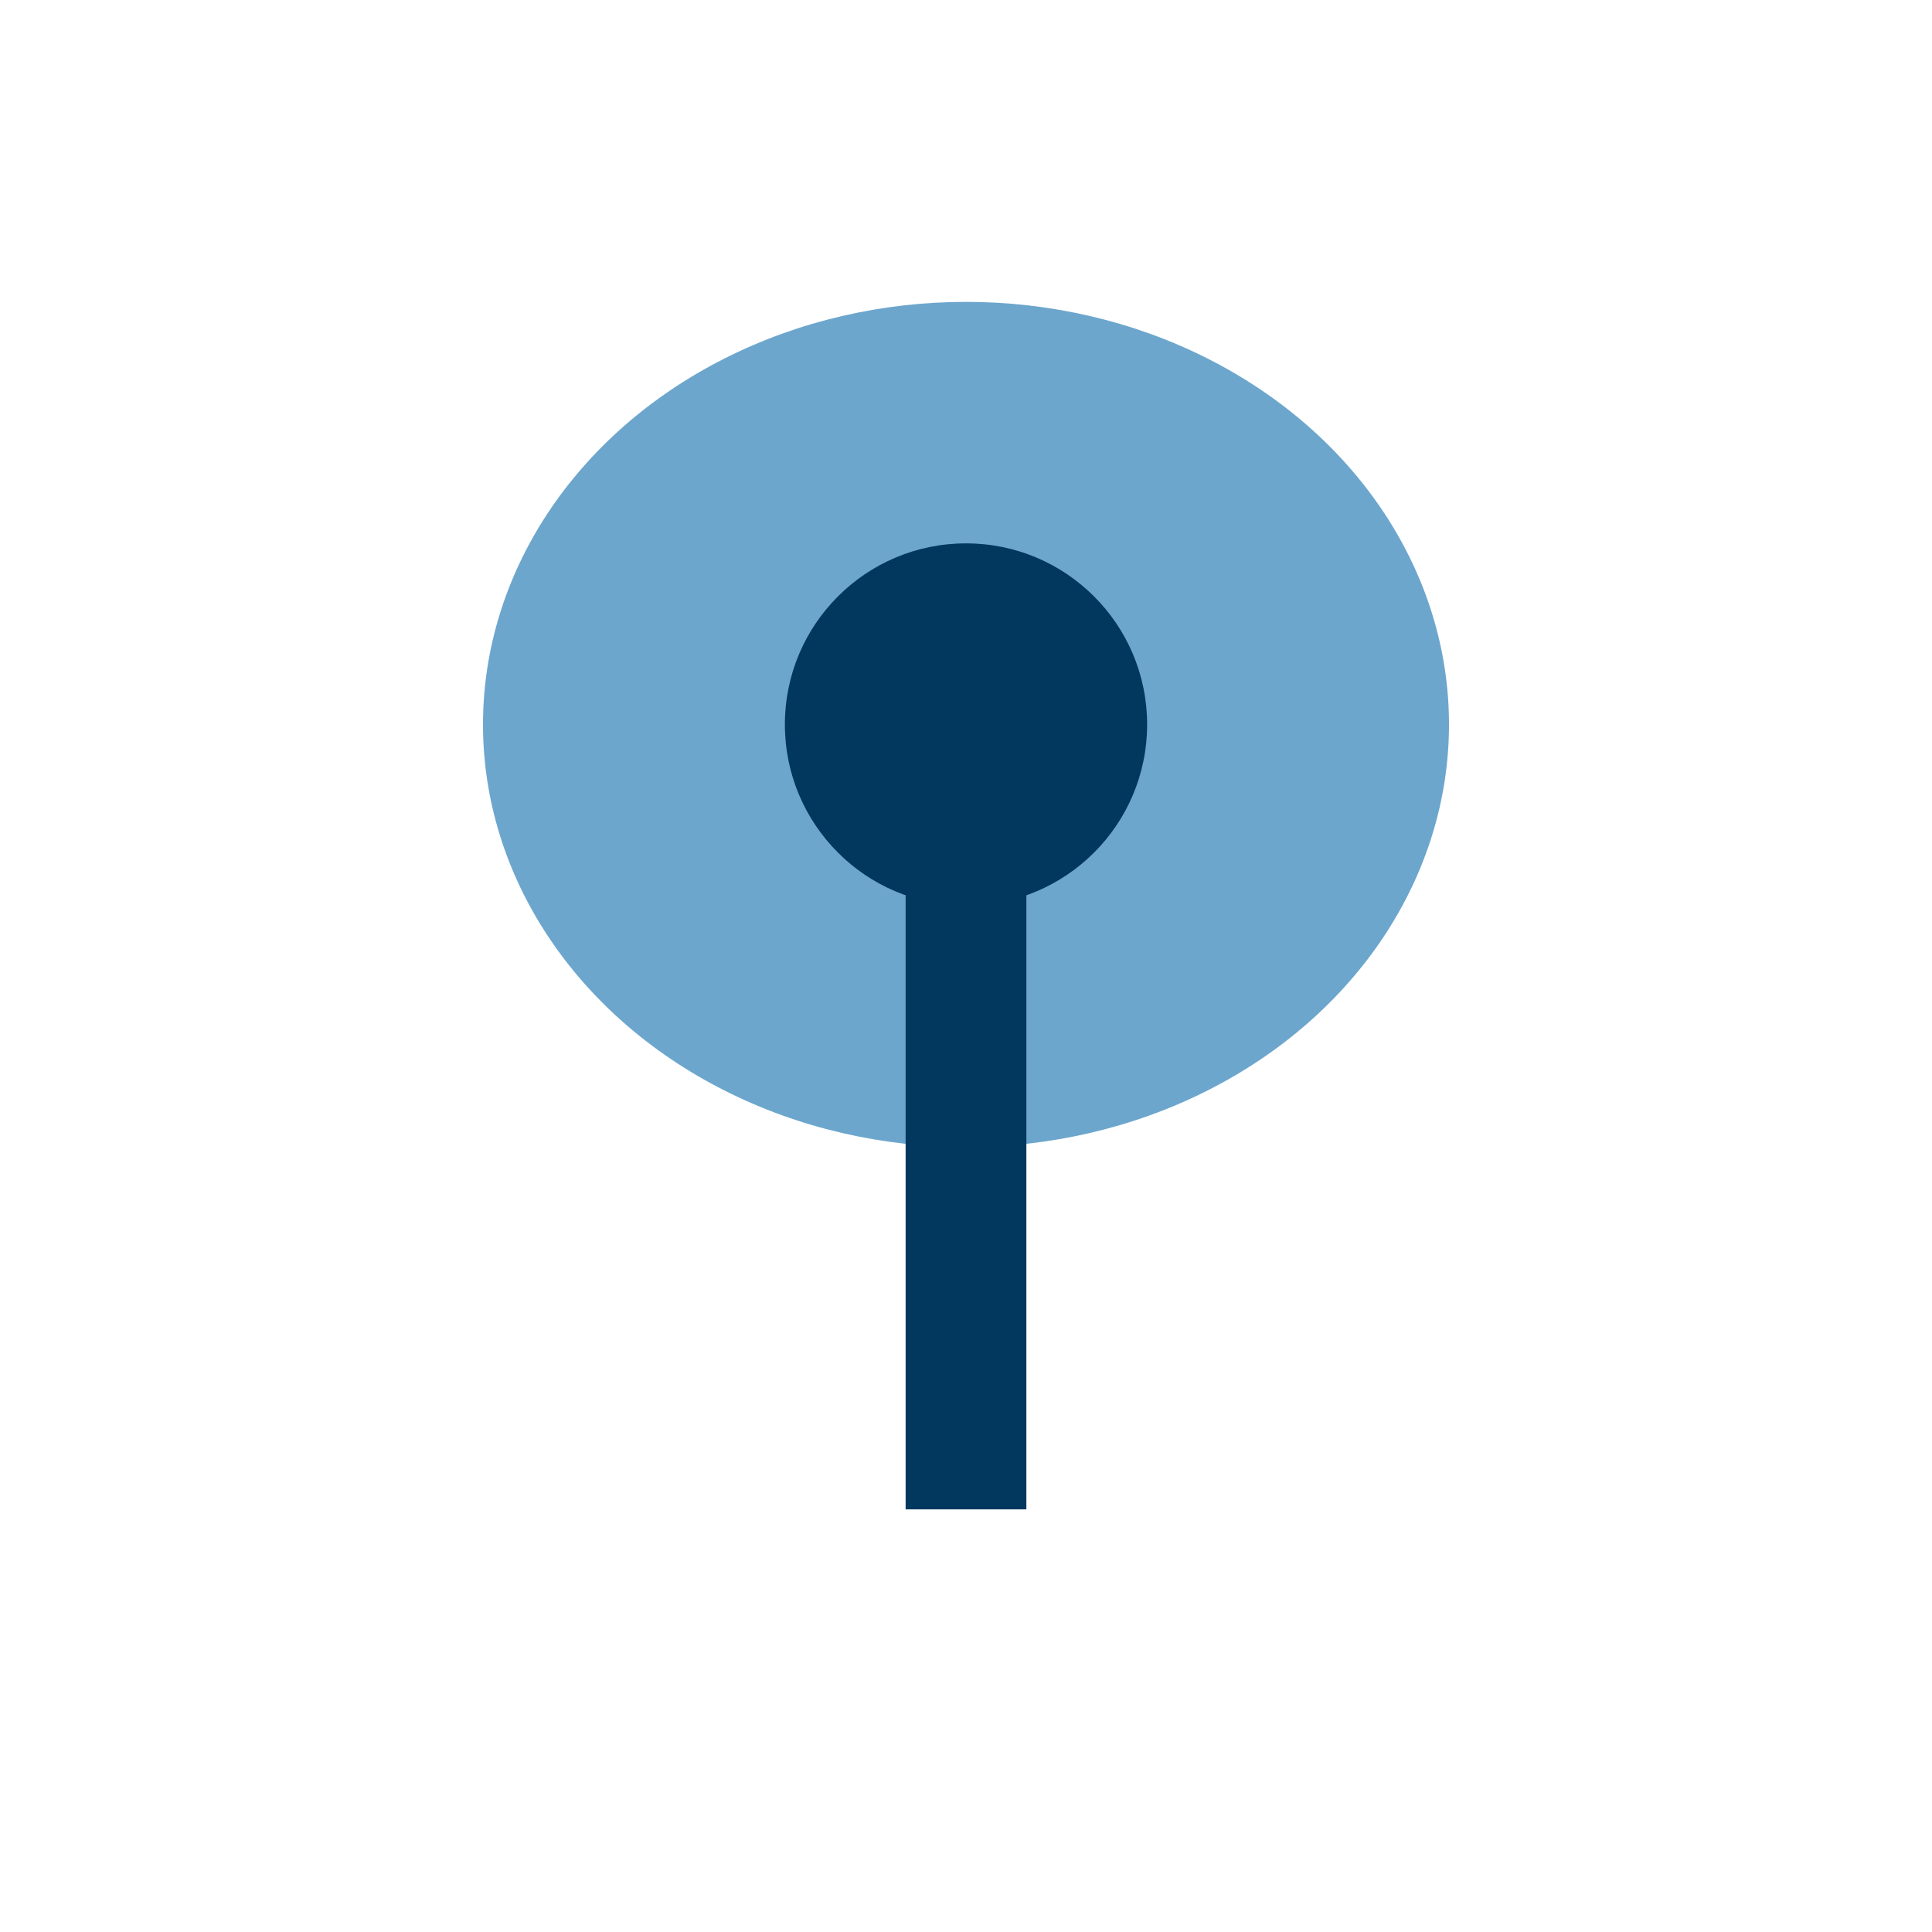
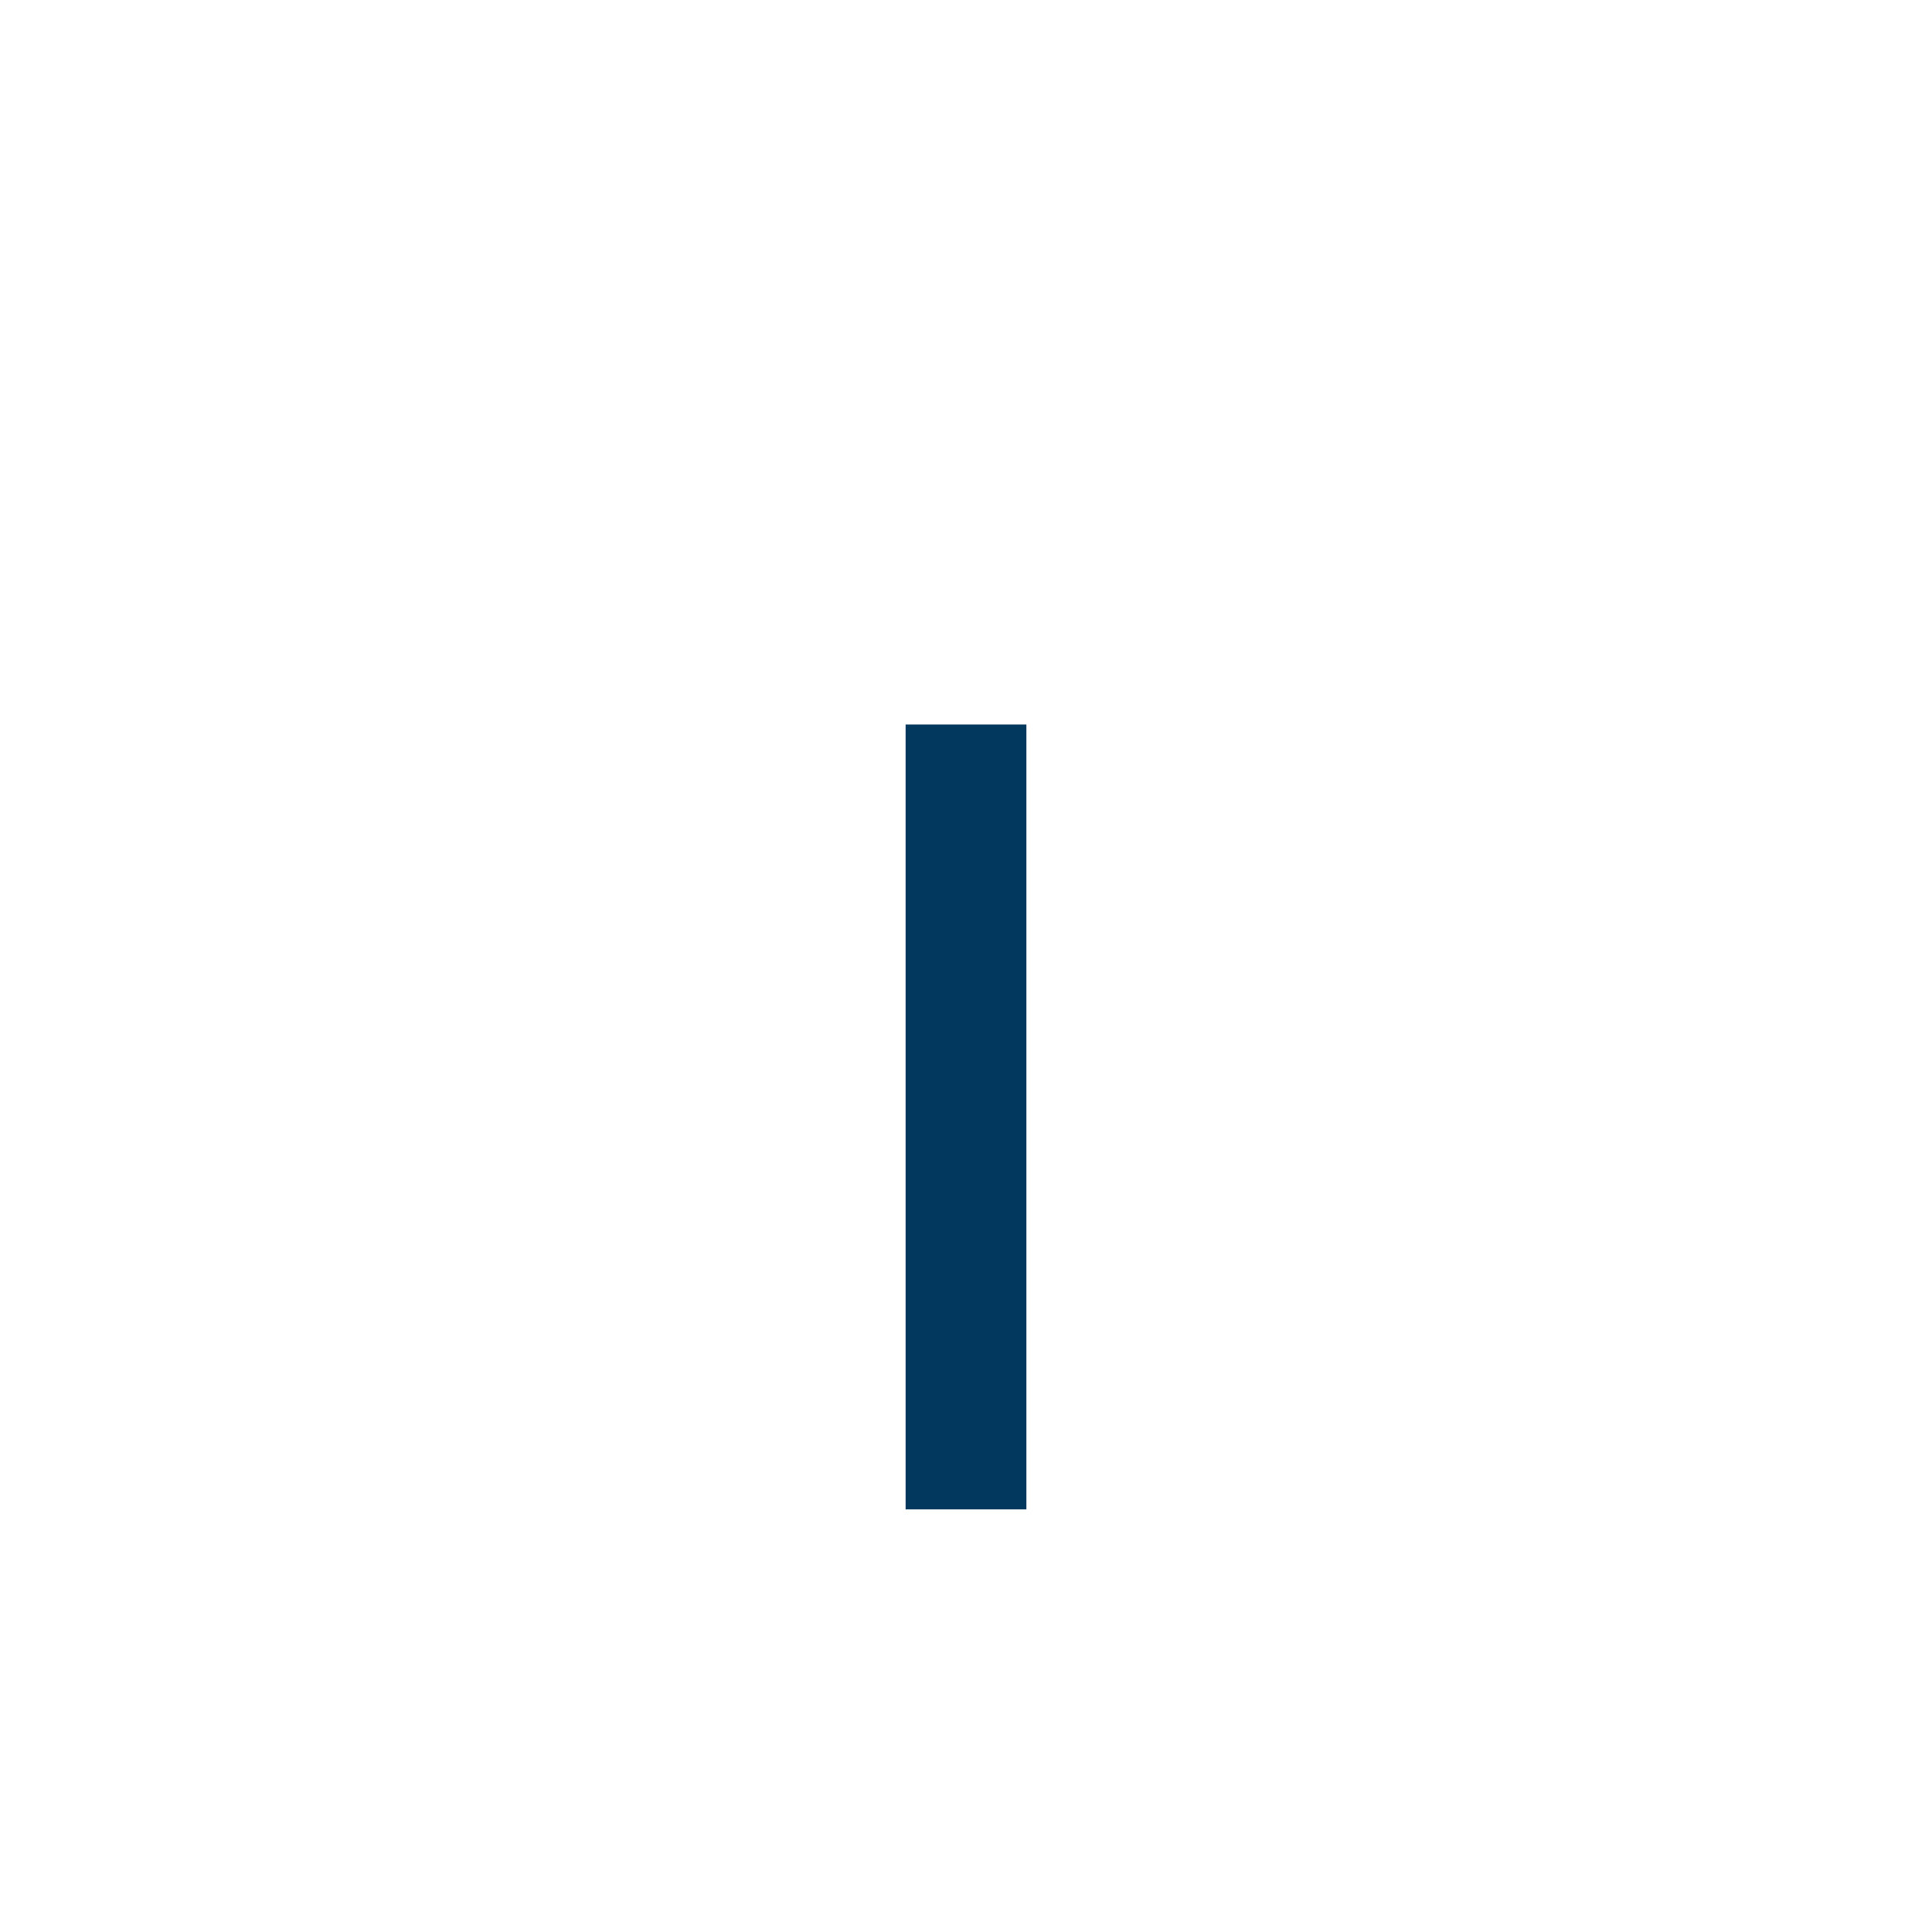
<svg xmlns="http://www.w3.org/2000/svg" width="32" height="32" viewBox="0 0 32 32">
-   <ellipse cx="16" cy="12" rx="8" ry="7" fill="#6CA6CD" />
  <path d="M16 12v13" stroke="#02375E" stroke-width="2" />
-   <circle cx="16" cy="12" r="3" fill="#02375E" />
</svg>